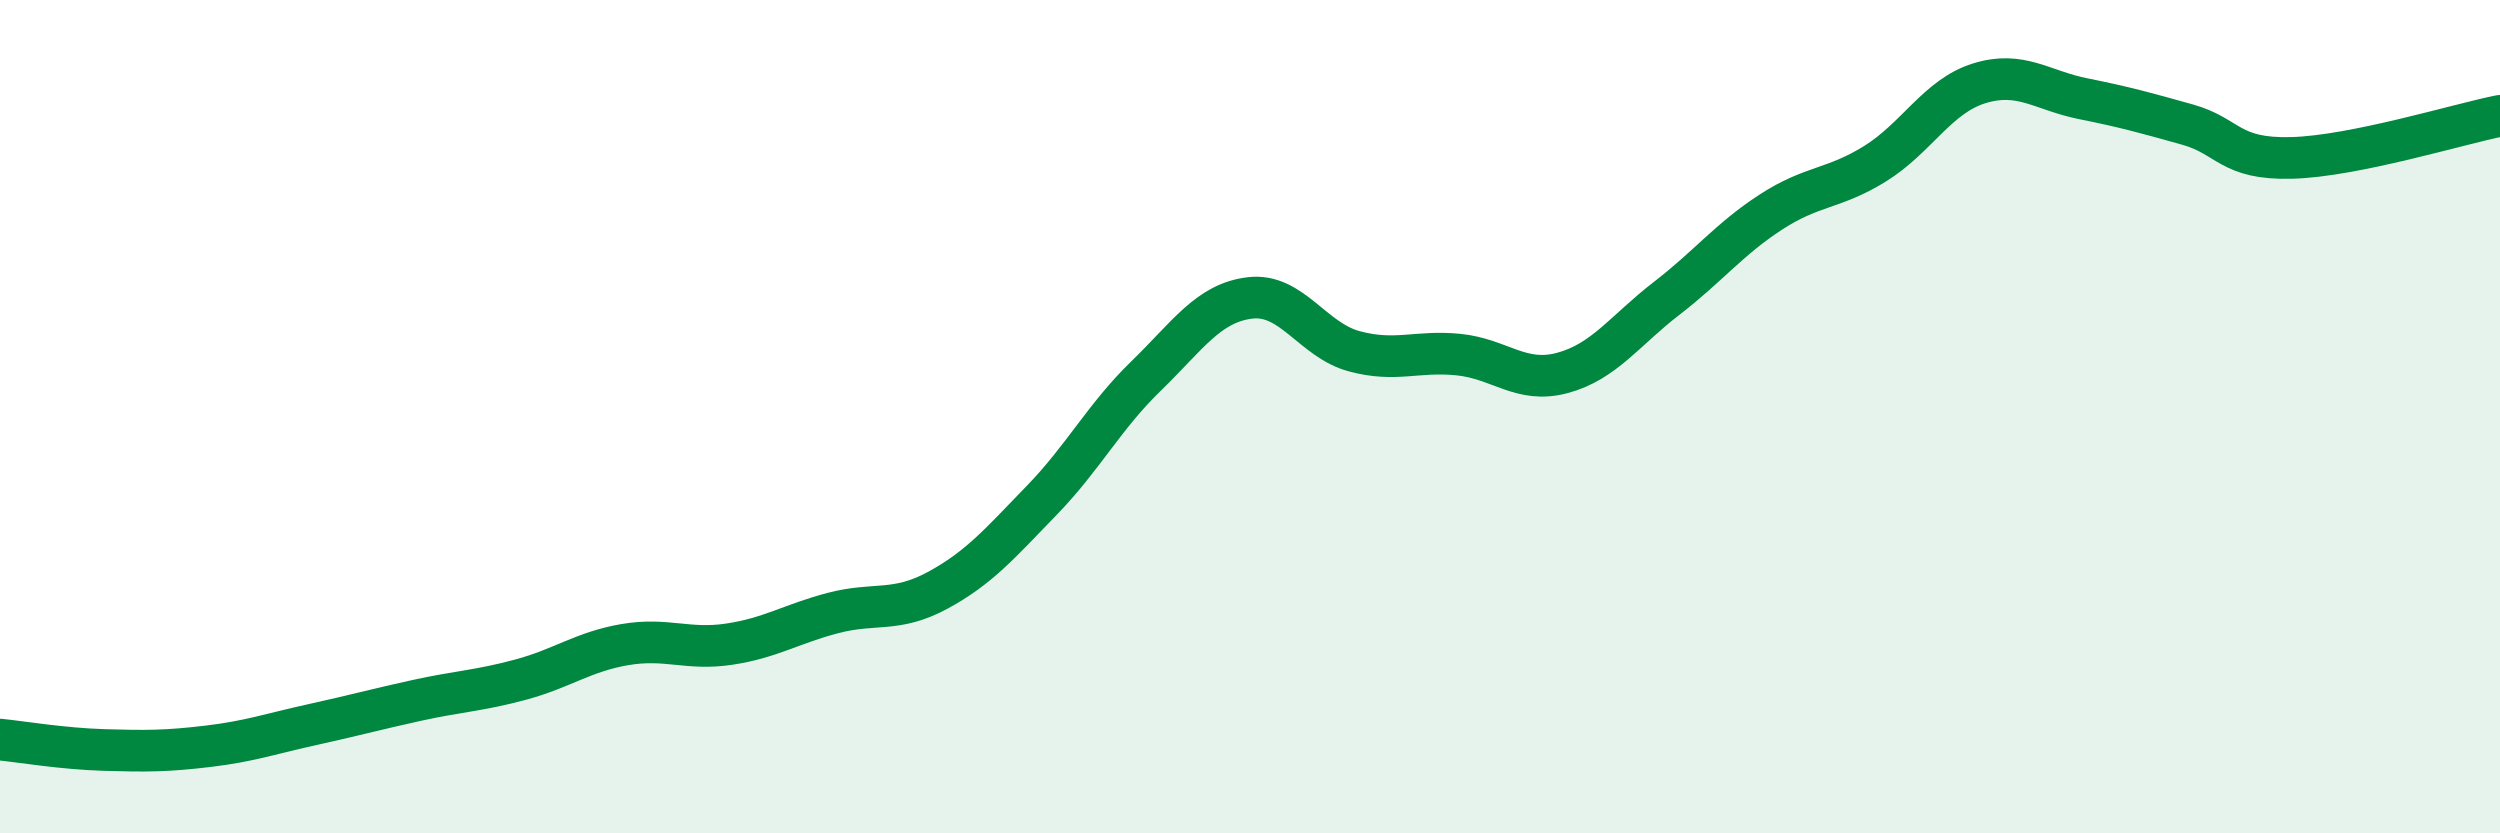
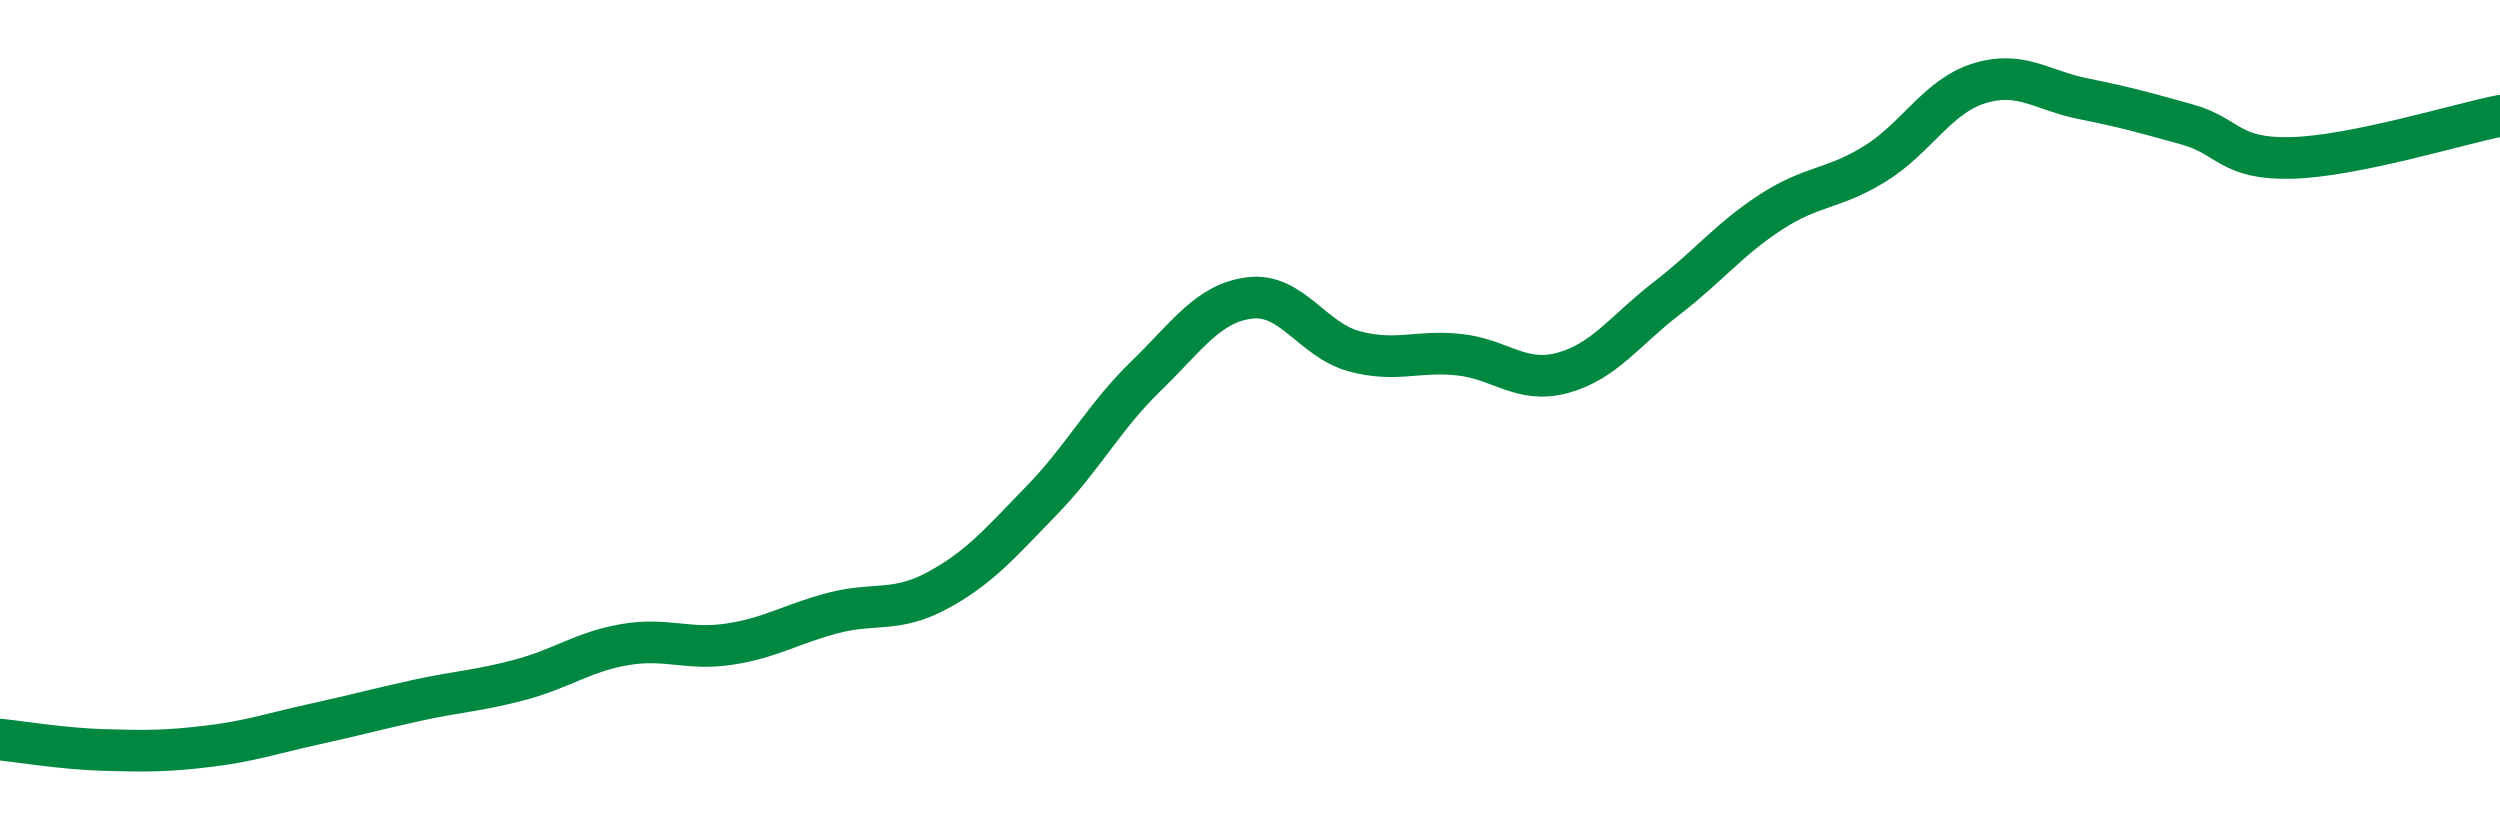
<svg xmlns="http://www.w3.org/2000/svg" width="60" height="20" viewBox="0 0 60 20">
-   <path d="M 0,17.75 C 0.5,17.8 1.5,17.97 2.5,18 C 3.5,18.03 4,18.03 5,17.91 C 6,17.79 6.5,17.61 7.5,17.39 C 8.5,17.17 9,17.03 10,16.81 C 11,16.59 11.5,16.58 12.5,16.31 C 13.5,16.04 14,15.64 15,15.47 C 16,15.3 16.5,15.61 17.5,15.46 C 18.5,15.31 19,14.97 20,14.71 C 21,14.45 21.5,14.71 22.5,14.17 C 23.5,13.63 24,13.04 25,12.01 C 26,10.98 26.5,10 27.5,9.03 C 28.5,8.06 29,7.27 30,7.15 C 31,7.03 31.5,8.16 32.5,8.43 C 33.5,8.7 34,8.41 35,8.51 C 36,8.61 36.5,9.22 37.5,8.95 C 38.5,8.68 39,7.93 40,7.16 C 41,6.39 41.5,5.74 42.5,5.09 C 43.5,4.44 44,4.55 45,3.93 C 46,3.31 46.5,2.31 47.5,2 C 48.5,1.69 49,2.17 50,2.37 C 51,2.57 51.5,2.71 52.5,2.99 C 53.5,3.27 53.5,3.83 55,3.79 C 56.5,3.75 59,2.98 60,2.78L60 20L0 20Z" fill="#008740" opacity="0.1" stroke-linecap="round" stroke-linejoin="round" />
  <path d="M 0,17.75 C 0.5,17.8 1.5,17.97 2.5,18 C 3.5,18.03 4,18.03 5,17.91 C 6,17.79 6.5,17.61 7.5,17.39 C 8.5,17.17 9,17.03 10,16.81 C 11,16.59 11.5,16.58 12.5,16.31 C 13.5,16.04 14,15.64 15,15.47 C 16,15.3 16.5,15.61 17.5,15.46 C 18.5,15.31 19,14.97 20,14.71 C 21,14.45 21.5,14.71 22.5,14.17 C 23.5,13.63 24,13.04 25,12.01 C 26,10.98 26.5,10 27.5,9.03 C 28.5,8.06 29,7.27 30,7.15 C 31,7.03 31.5,8.16 32.5,8.43 C 33.5,8.7 34,8.41 35,8.51 C 36,8.61 36.5,9.22 37.5,8.95 C 38.5,8.68 39,7.93 40,7.16 C 41,6.39 41.5,5.74 42.5,5.09 C 43.5,4.44 44,4.55 45,3.93 C 46,3.31 46.5,2.31 47.5,2 C 48.5,1.69 49,2.17 50,2.37 C 51,2.57 51.5,2.71 52.5,2.99 C 53.5,3.27 53.5,3.83 55,3.79 C 56.5,3.75 59,2.98 60,2.78" stroke="#008740" stroke-width="1" fill="none" stroke-linecap="round" stroke-linejoin="round" />
</svg>